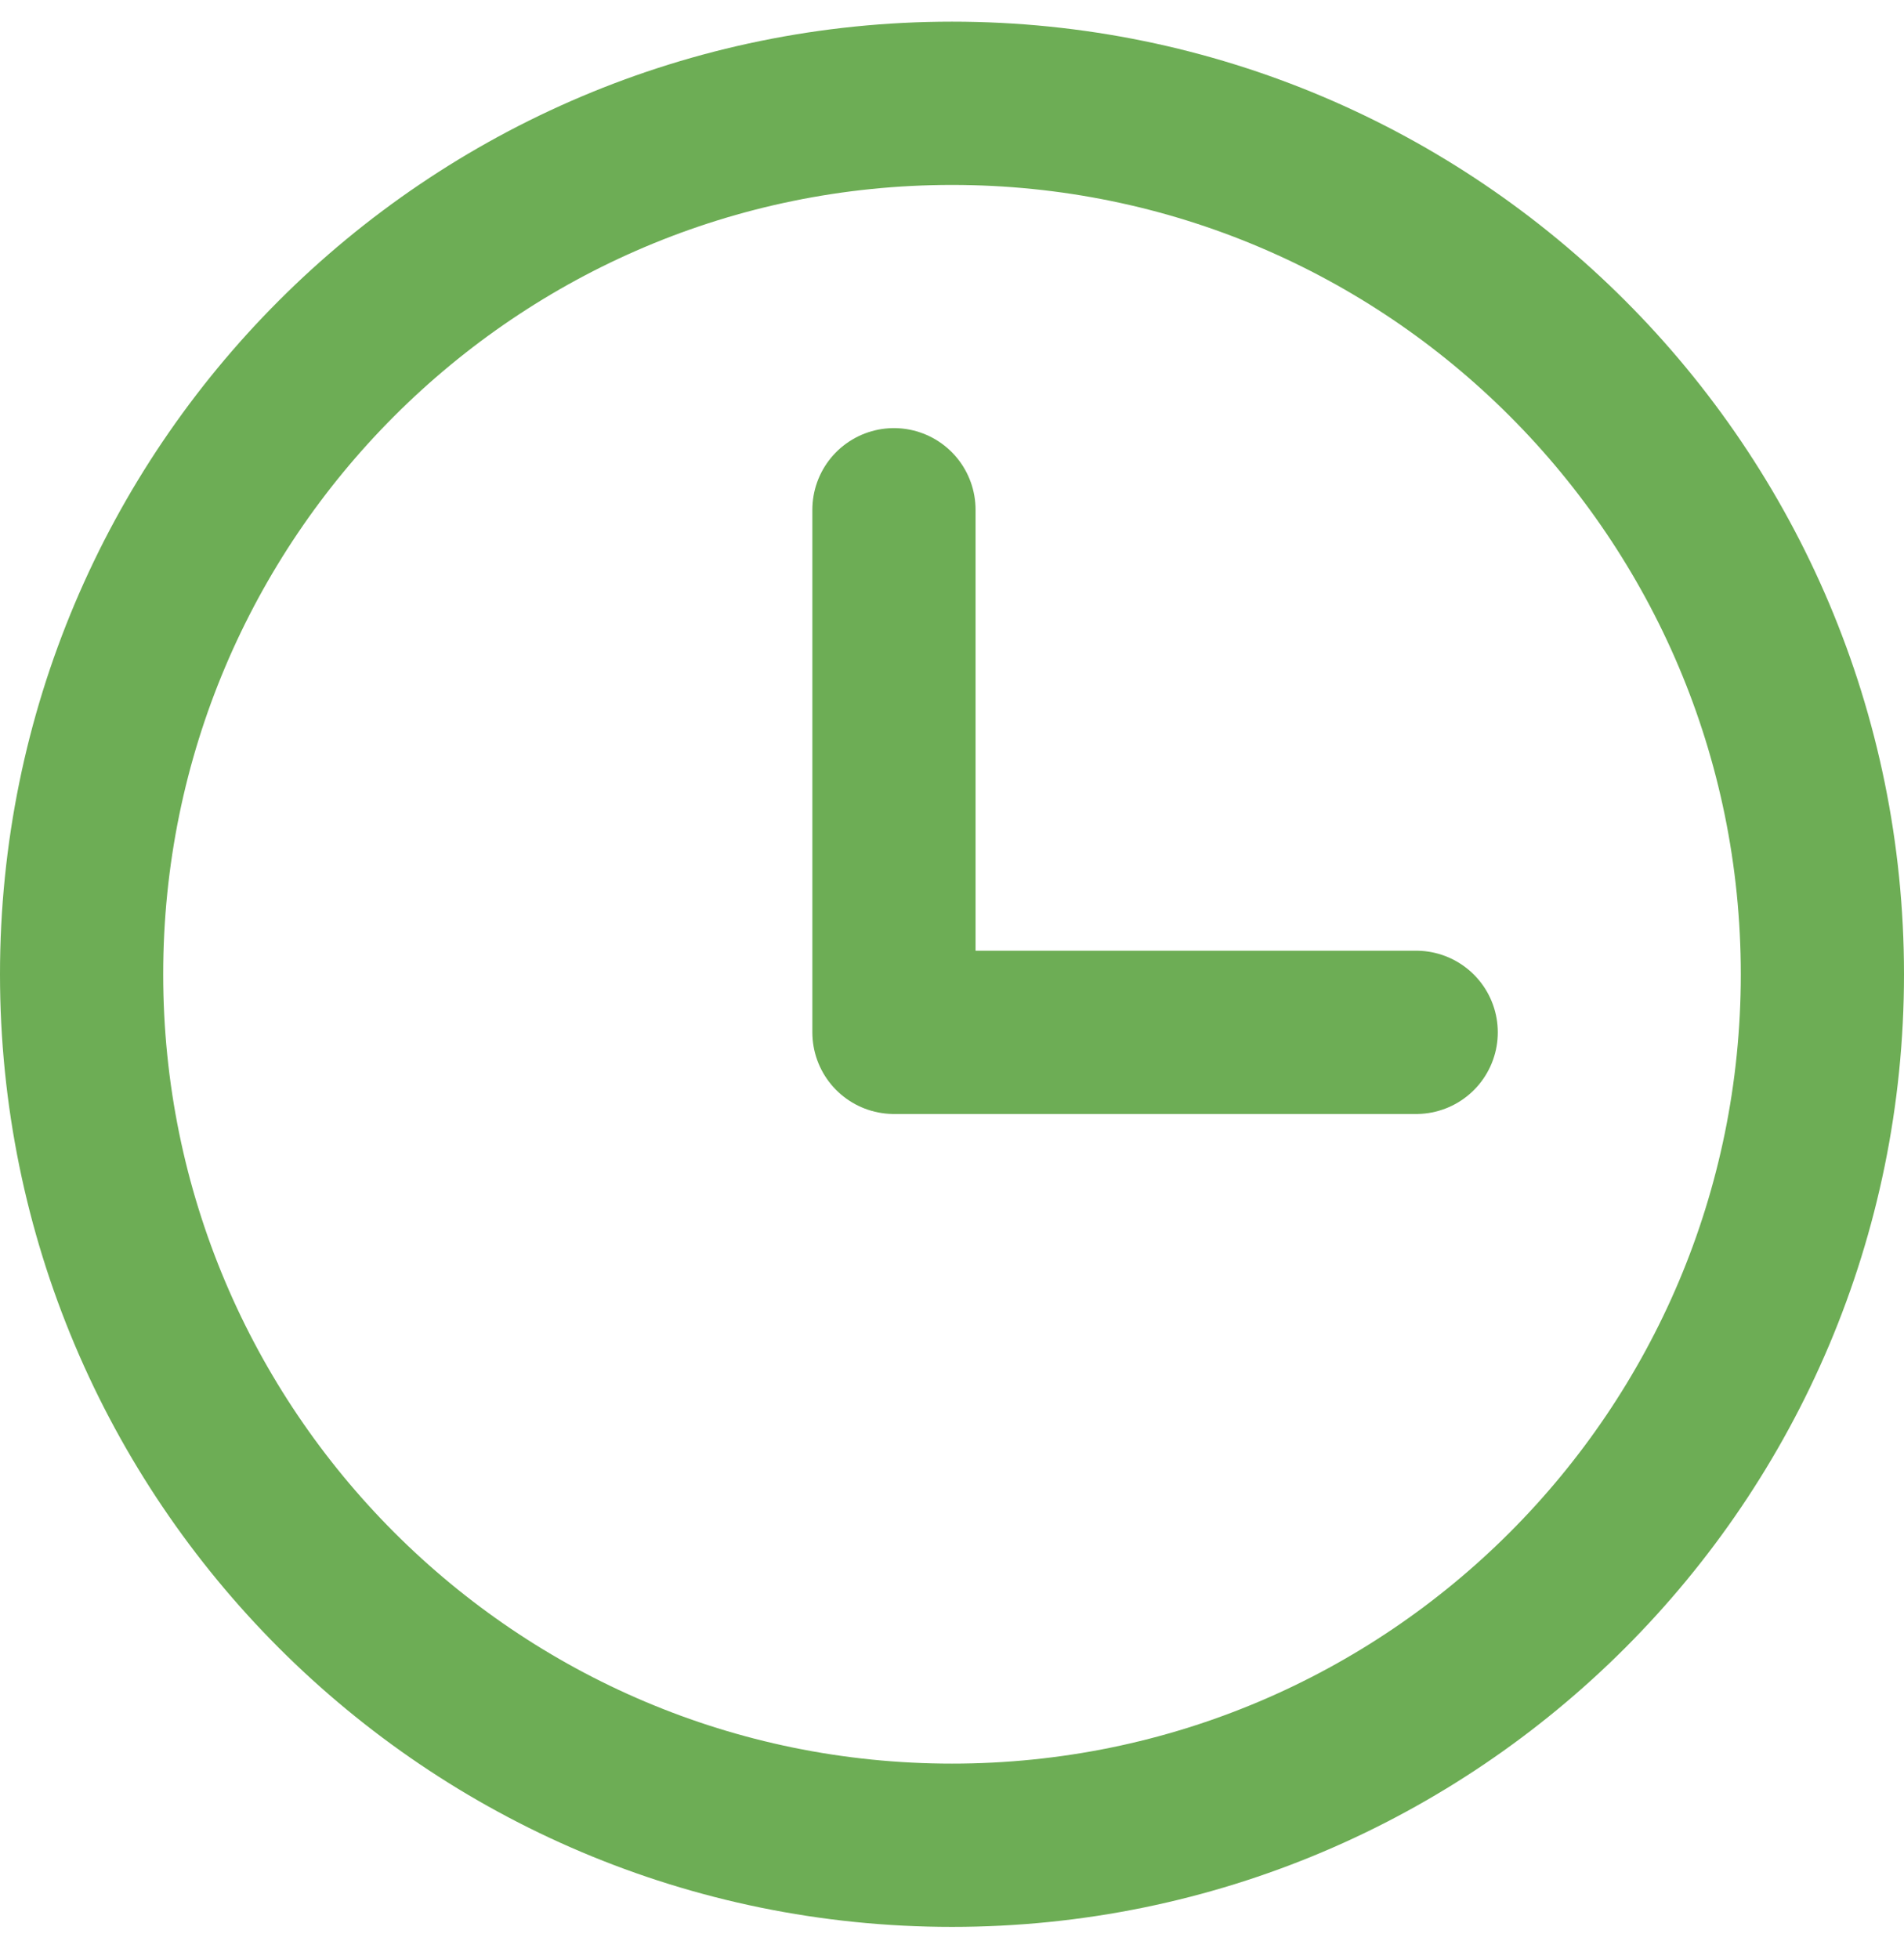
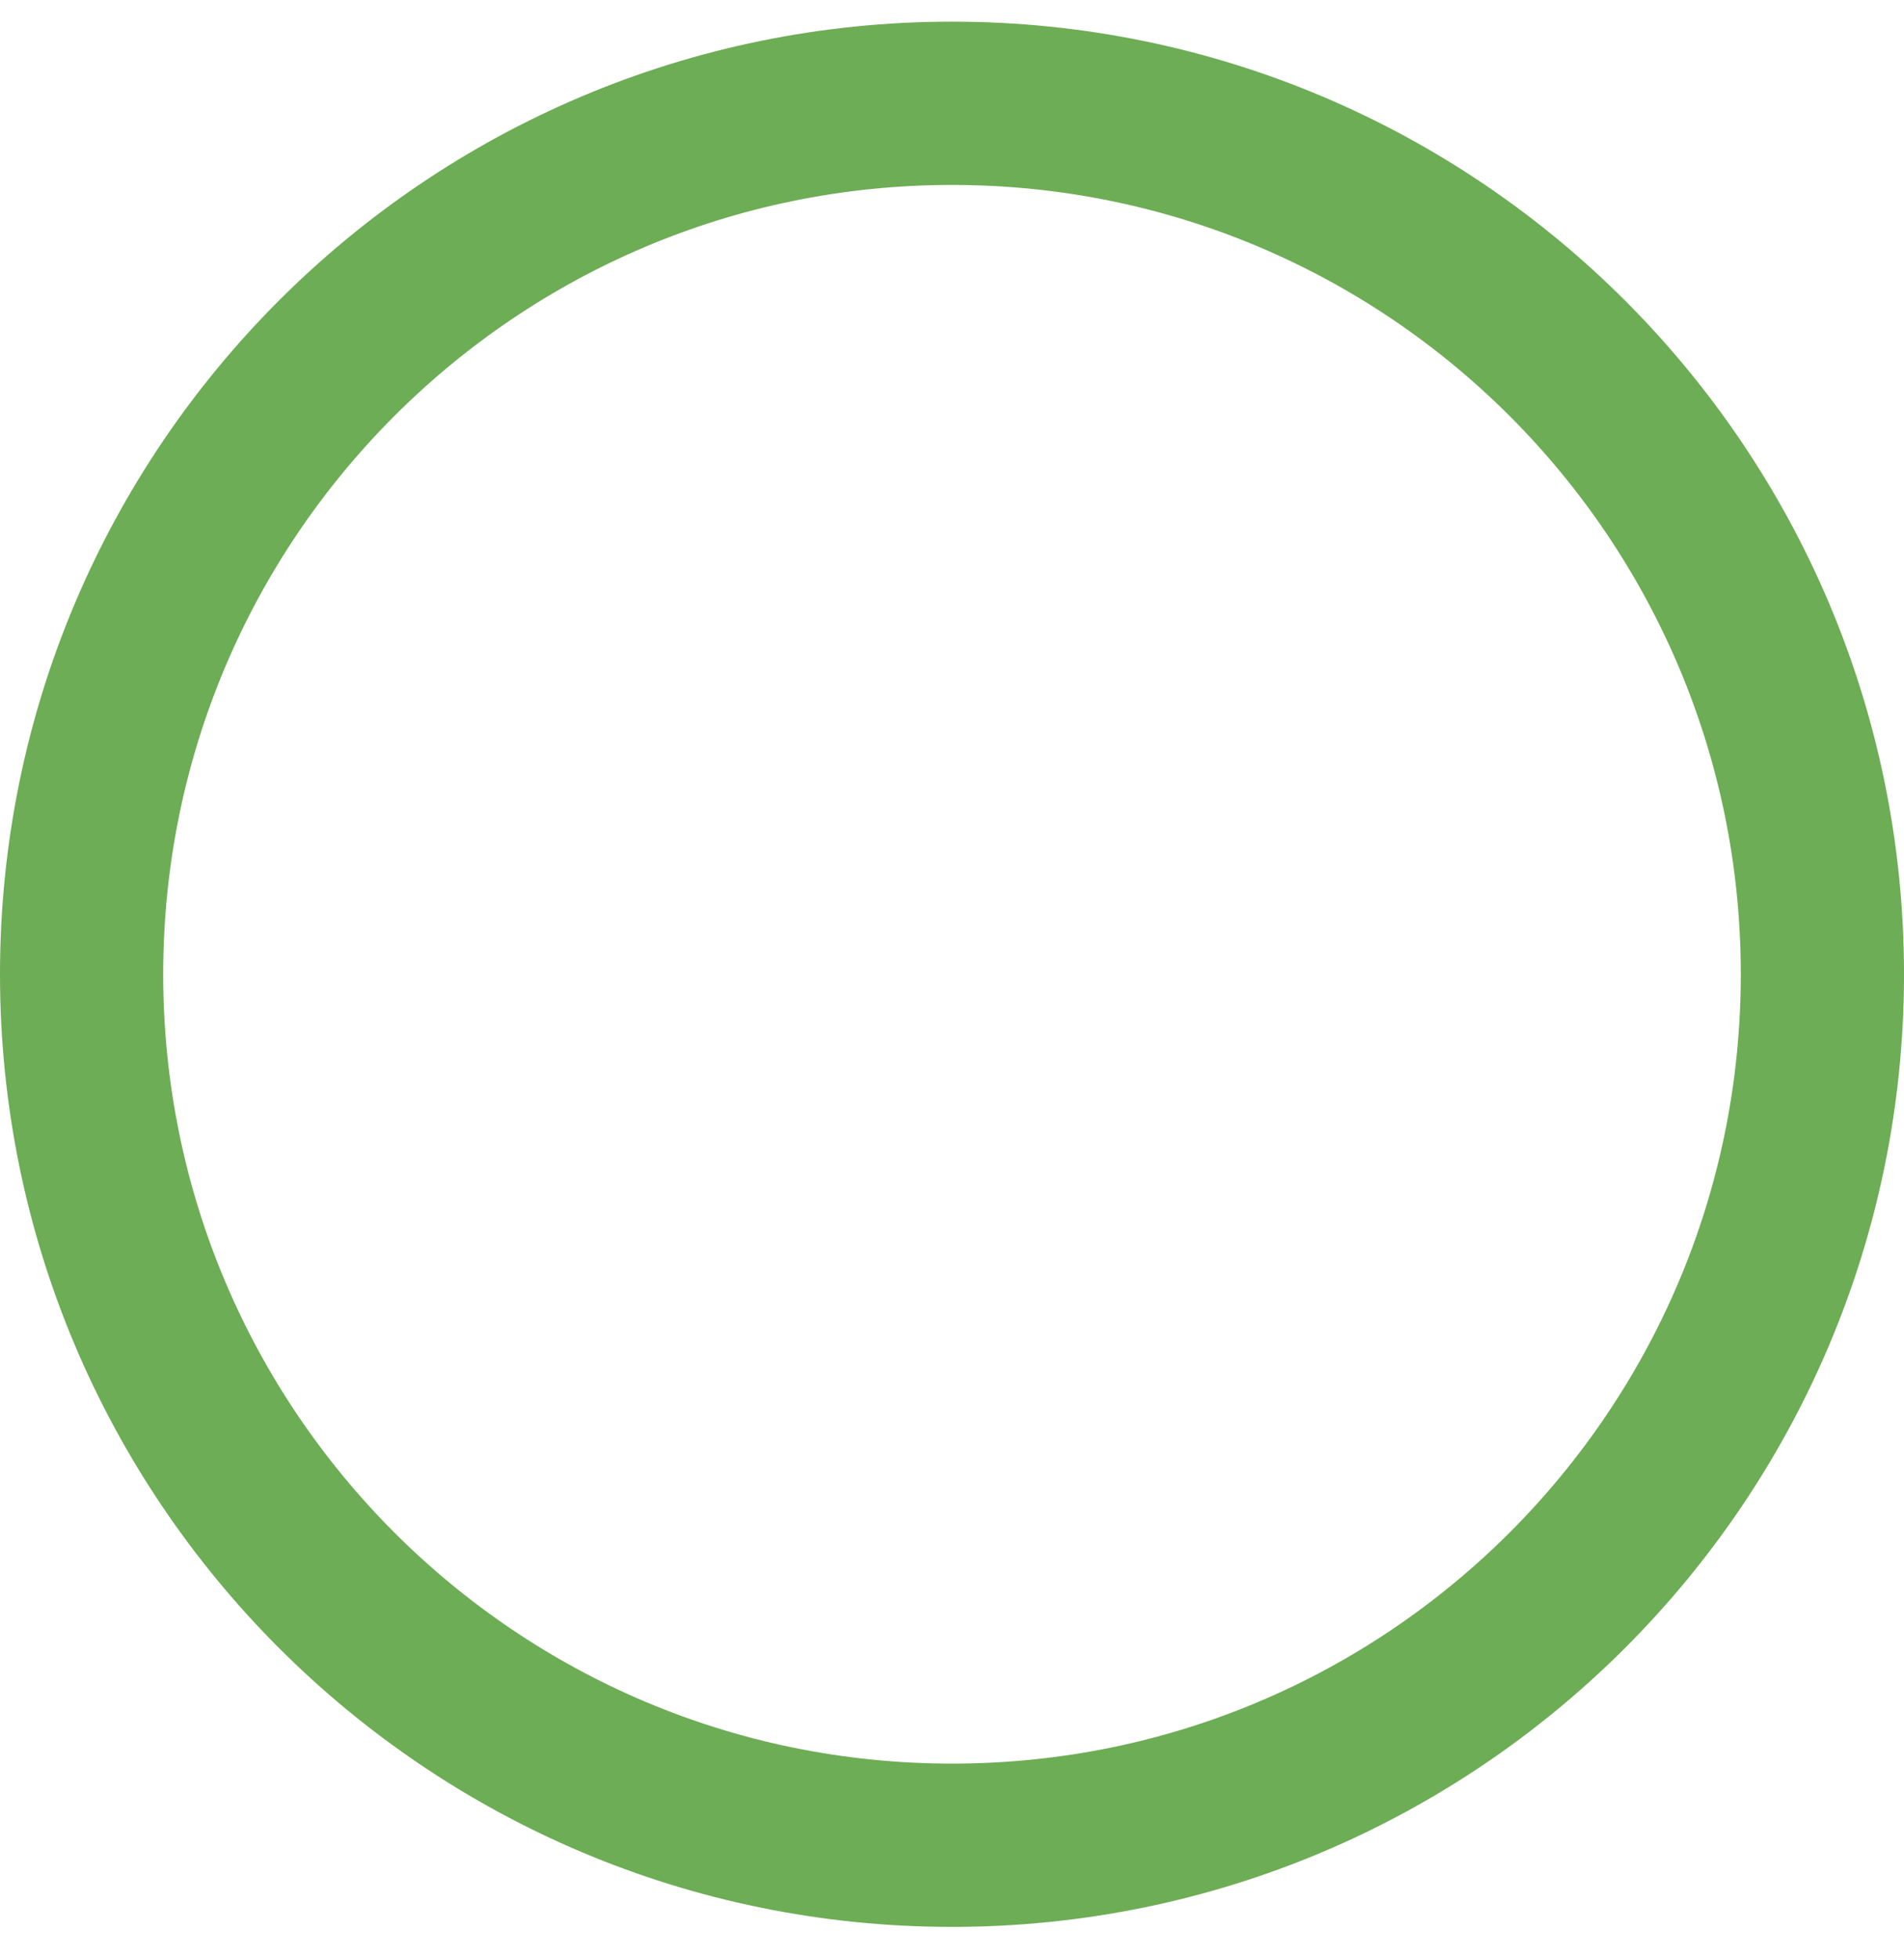
<svg xmlns="http://www.w3.org/2000/svg" width="35" height="36" viewBox="0 0 35 36" fill="none">
  <path d="M17.5 33.904C26.337 33.904 33.5 26.739 33.5 17.901C33.5 9.063 26.337 1.898 17.5 1.898C8.663 1.898 1.5 9.063 1.5 17.901C1.5 26.739 8.663 33.904 17.5 33.904Z" stroke="#6DAD55" stroke-width="3" stroke-miterlimit="10" stroke-linecap="round" stroke-linejoin="round" />
-   <path d="M16.433 9.366V18.968H26.033" stroke="#6DAD55" stroke-width="3" stroke-linecap="round" stroke-linejoin="round" />
</svg>